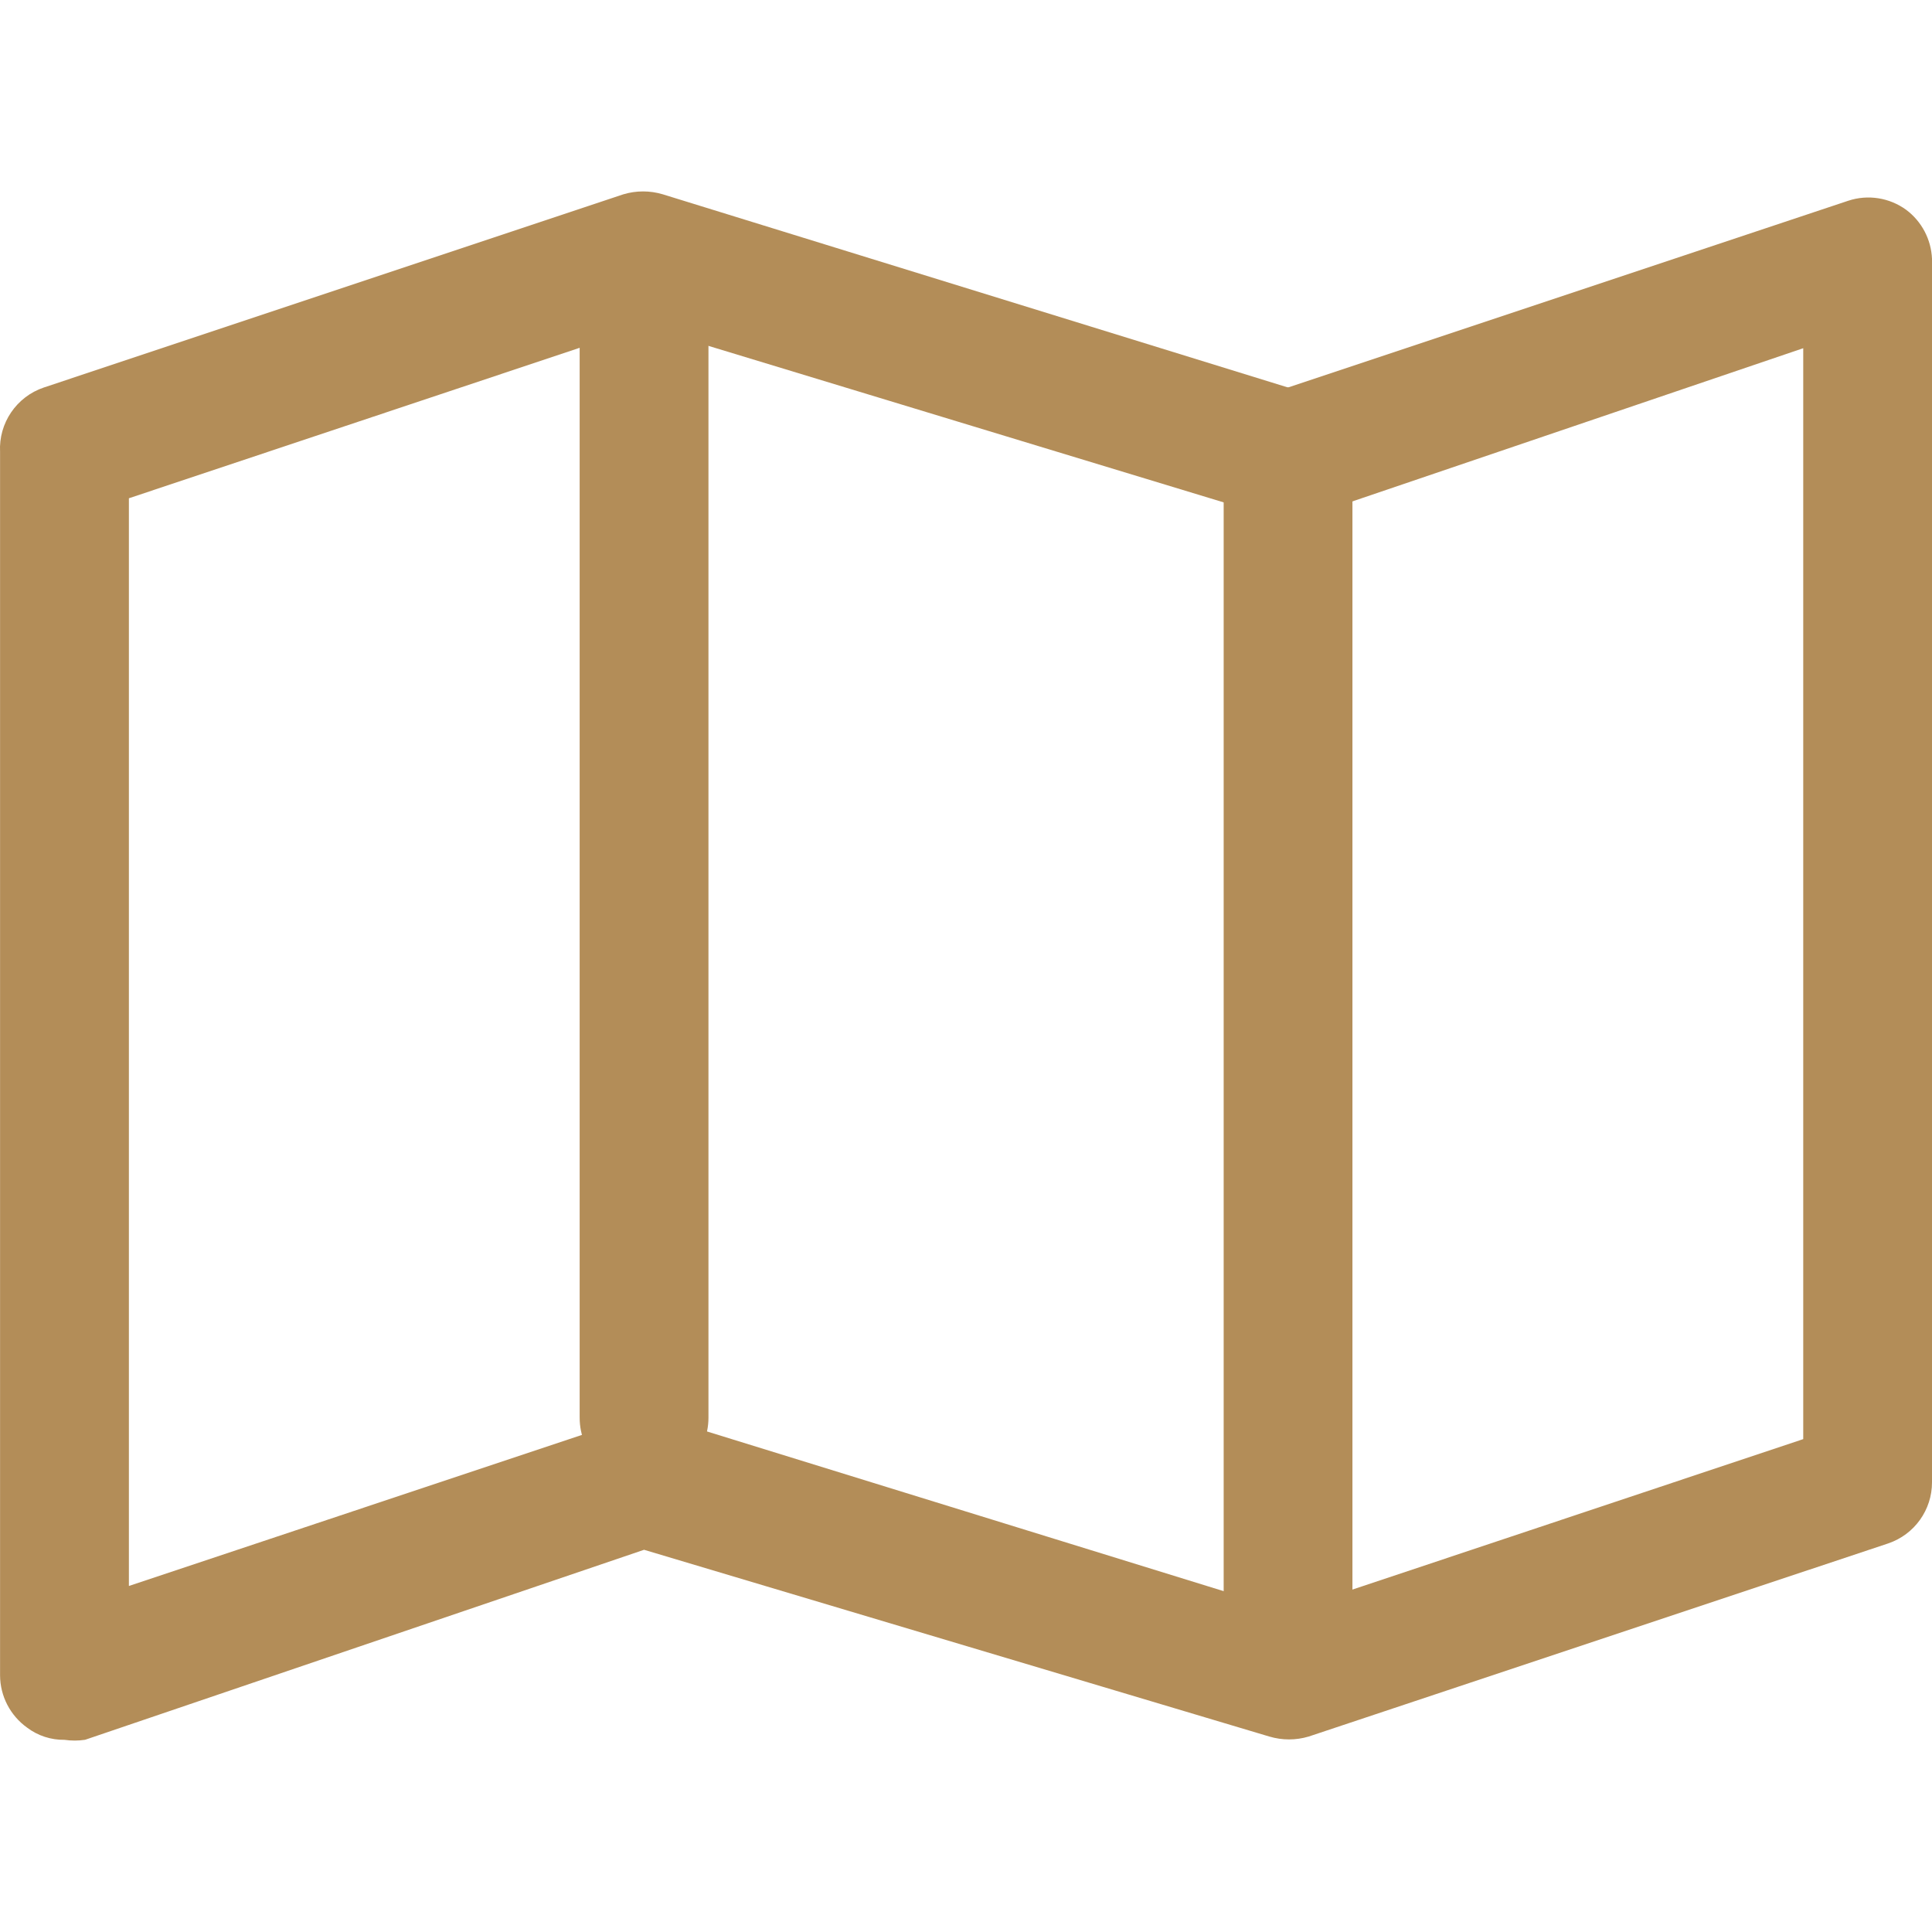
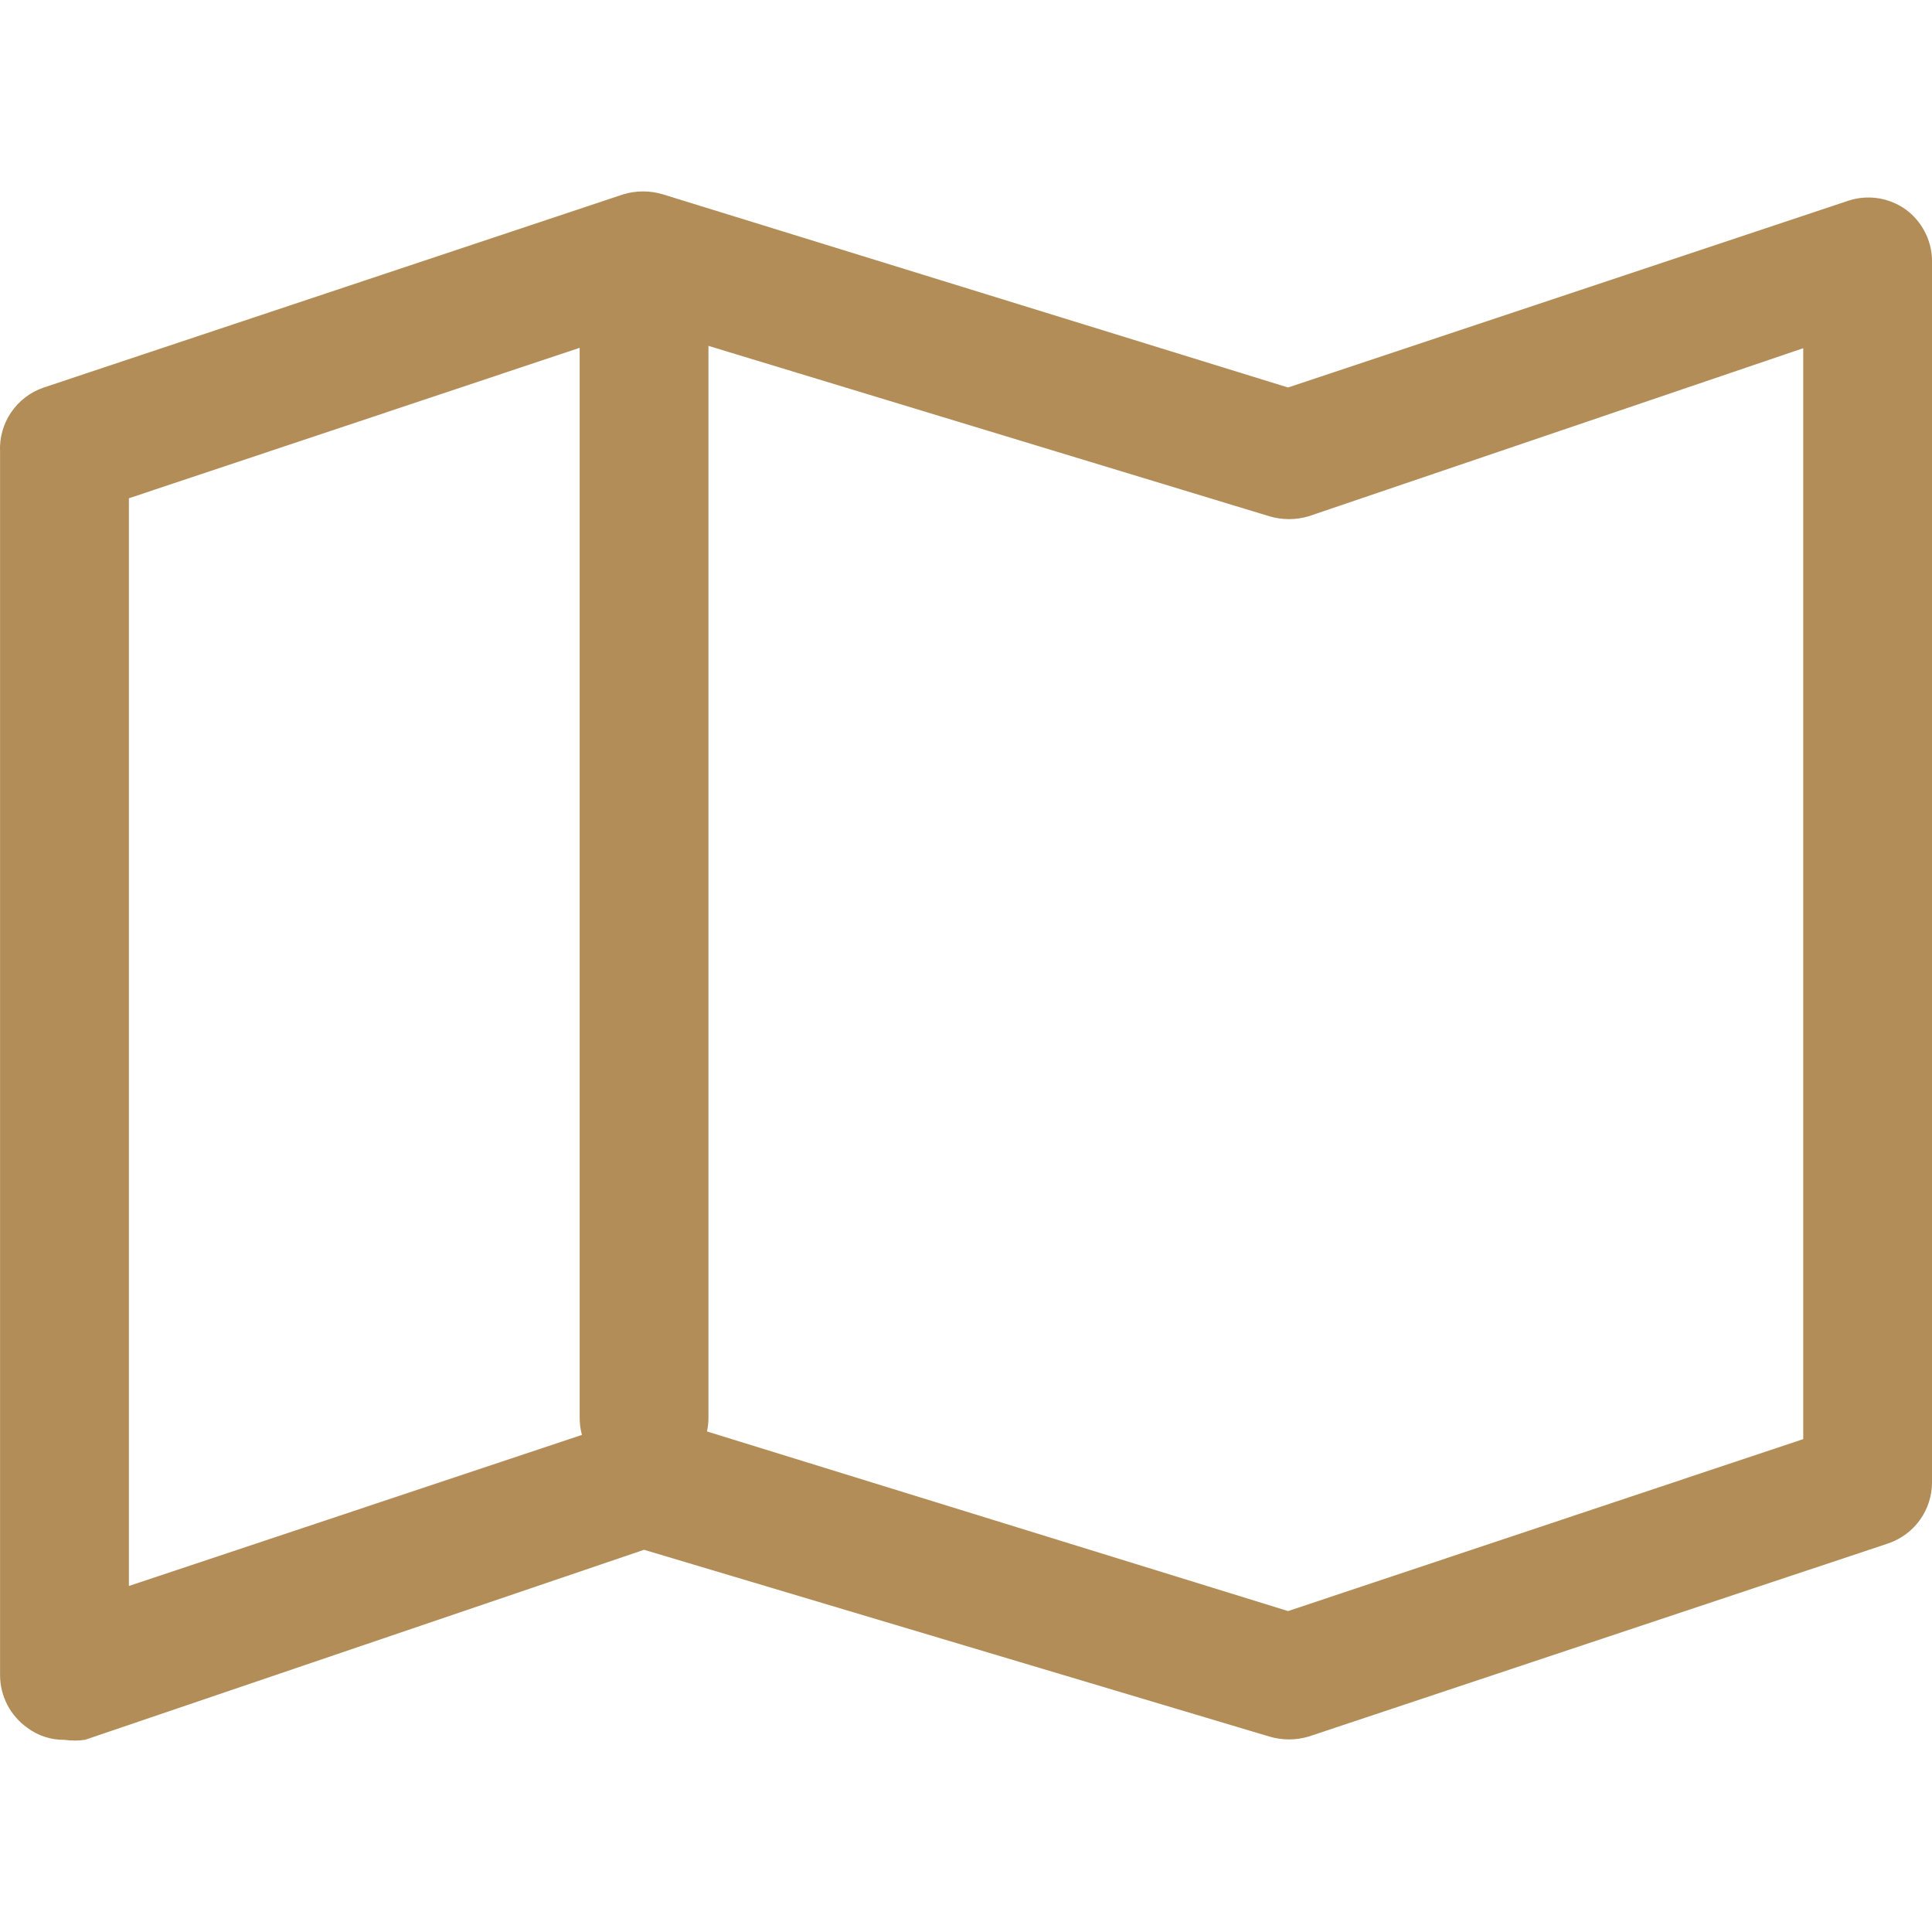
<svg xmlns="http://www.w3.org/2000/svg" version="1.1" id="Layer_1" x="0px" y="0px" width="60px" height="60px" viewBox="0 0 60 60" xml:space="preserve">
  <g id="Layer_23">
    <path fill="#B38D58" d="M2.003,54.032c-0.419,0.006-0.828-0.127-1.161-0.379c-0.524-0.375-0.837-0.978-0.84-1.621V14.034 c-0.046-0.896,0.51-1.713,1.36-2l17.999-6c0.398-0.119,0.822-0.119,1.221,0l19.419,6l17.399-5.8 c0.608-0.201,1.276-0.097,1.797,0.281C59.68,6.875,59.973,7.434,60,8.034v38c0.002,0.857-0.545,1.622-1.36,1.898l-17.998,5.998 c-0.398,0.119-0.822,0.119-1.221,0l-19.419-5.8l-17.36,5.901C2.43,54.063,2.215,54.063,2.003,54.032z M20.002,44.031 c0.191-0.026,0.387-0.026,0.581,0l19.419,6.002l15.999-5.34V10.814l-15.359,5.219c-0.398,0.119-0.822,0.119-1.221,0l-19.419-5.899 L4.003,15.474v33.78l15.359-5.122C19.569,44.069,19.784,44.038,20.002,44.031z M58,46.034L58,46.034z" />
-     <path fill="#B38D58" d="M40.002,52.032c-1.105,0-2-0.895-2-1.999V14.034c0-1.105,0.895-2,2-2c1.102,0,1.999,0.895,1.999,2v35.999 C42.001,51.138,41.104,52.032,40.002,52.032z" />
    <path fill="#B38D58" d="M20.002,46.034c-1.105,0-2-0.898-2-2.003V8.034c0-1.104,0.895-2,2-2c1.104,0,2,0.896,2,2v35.997 C22.001,45.136,21.105,46.034,20.002,46.034z" />
  </g>
</svg>